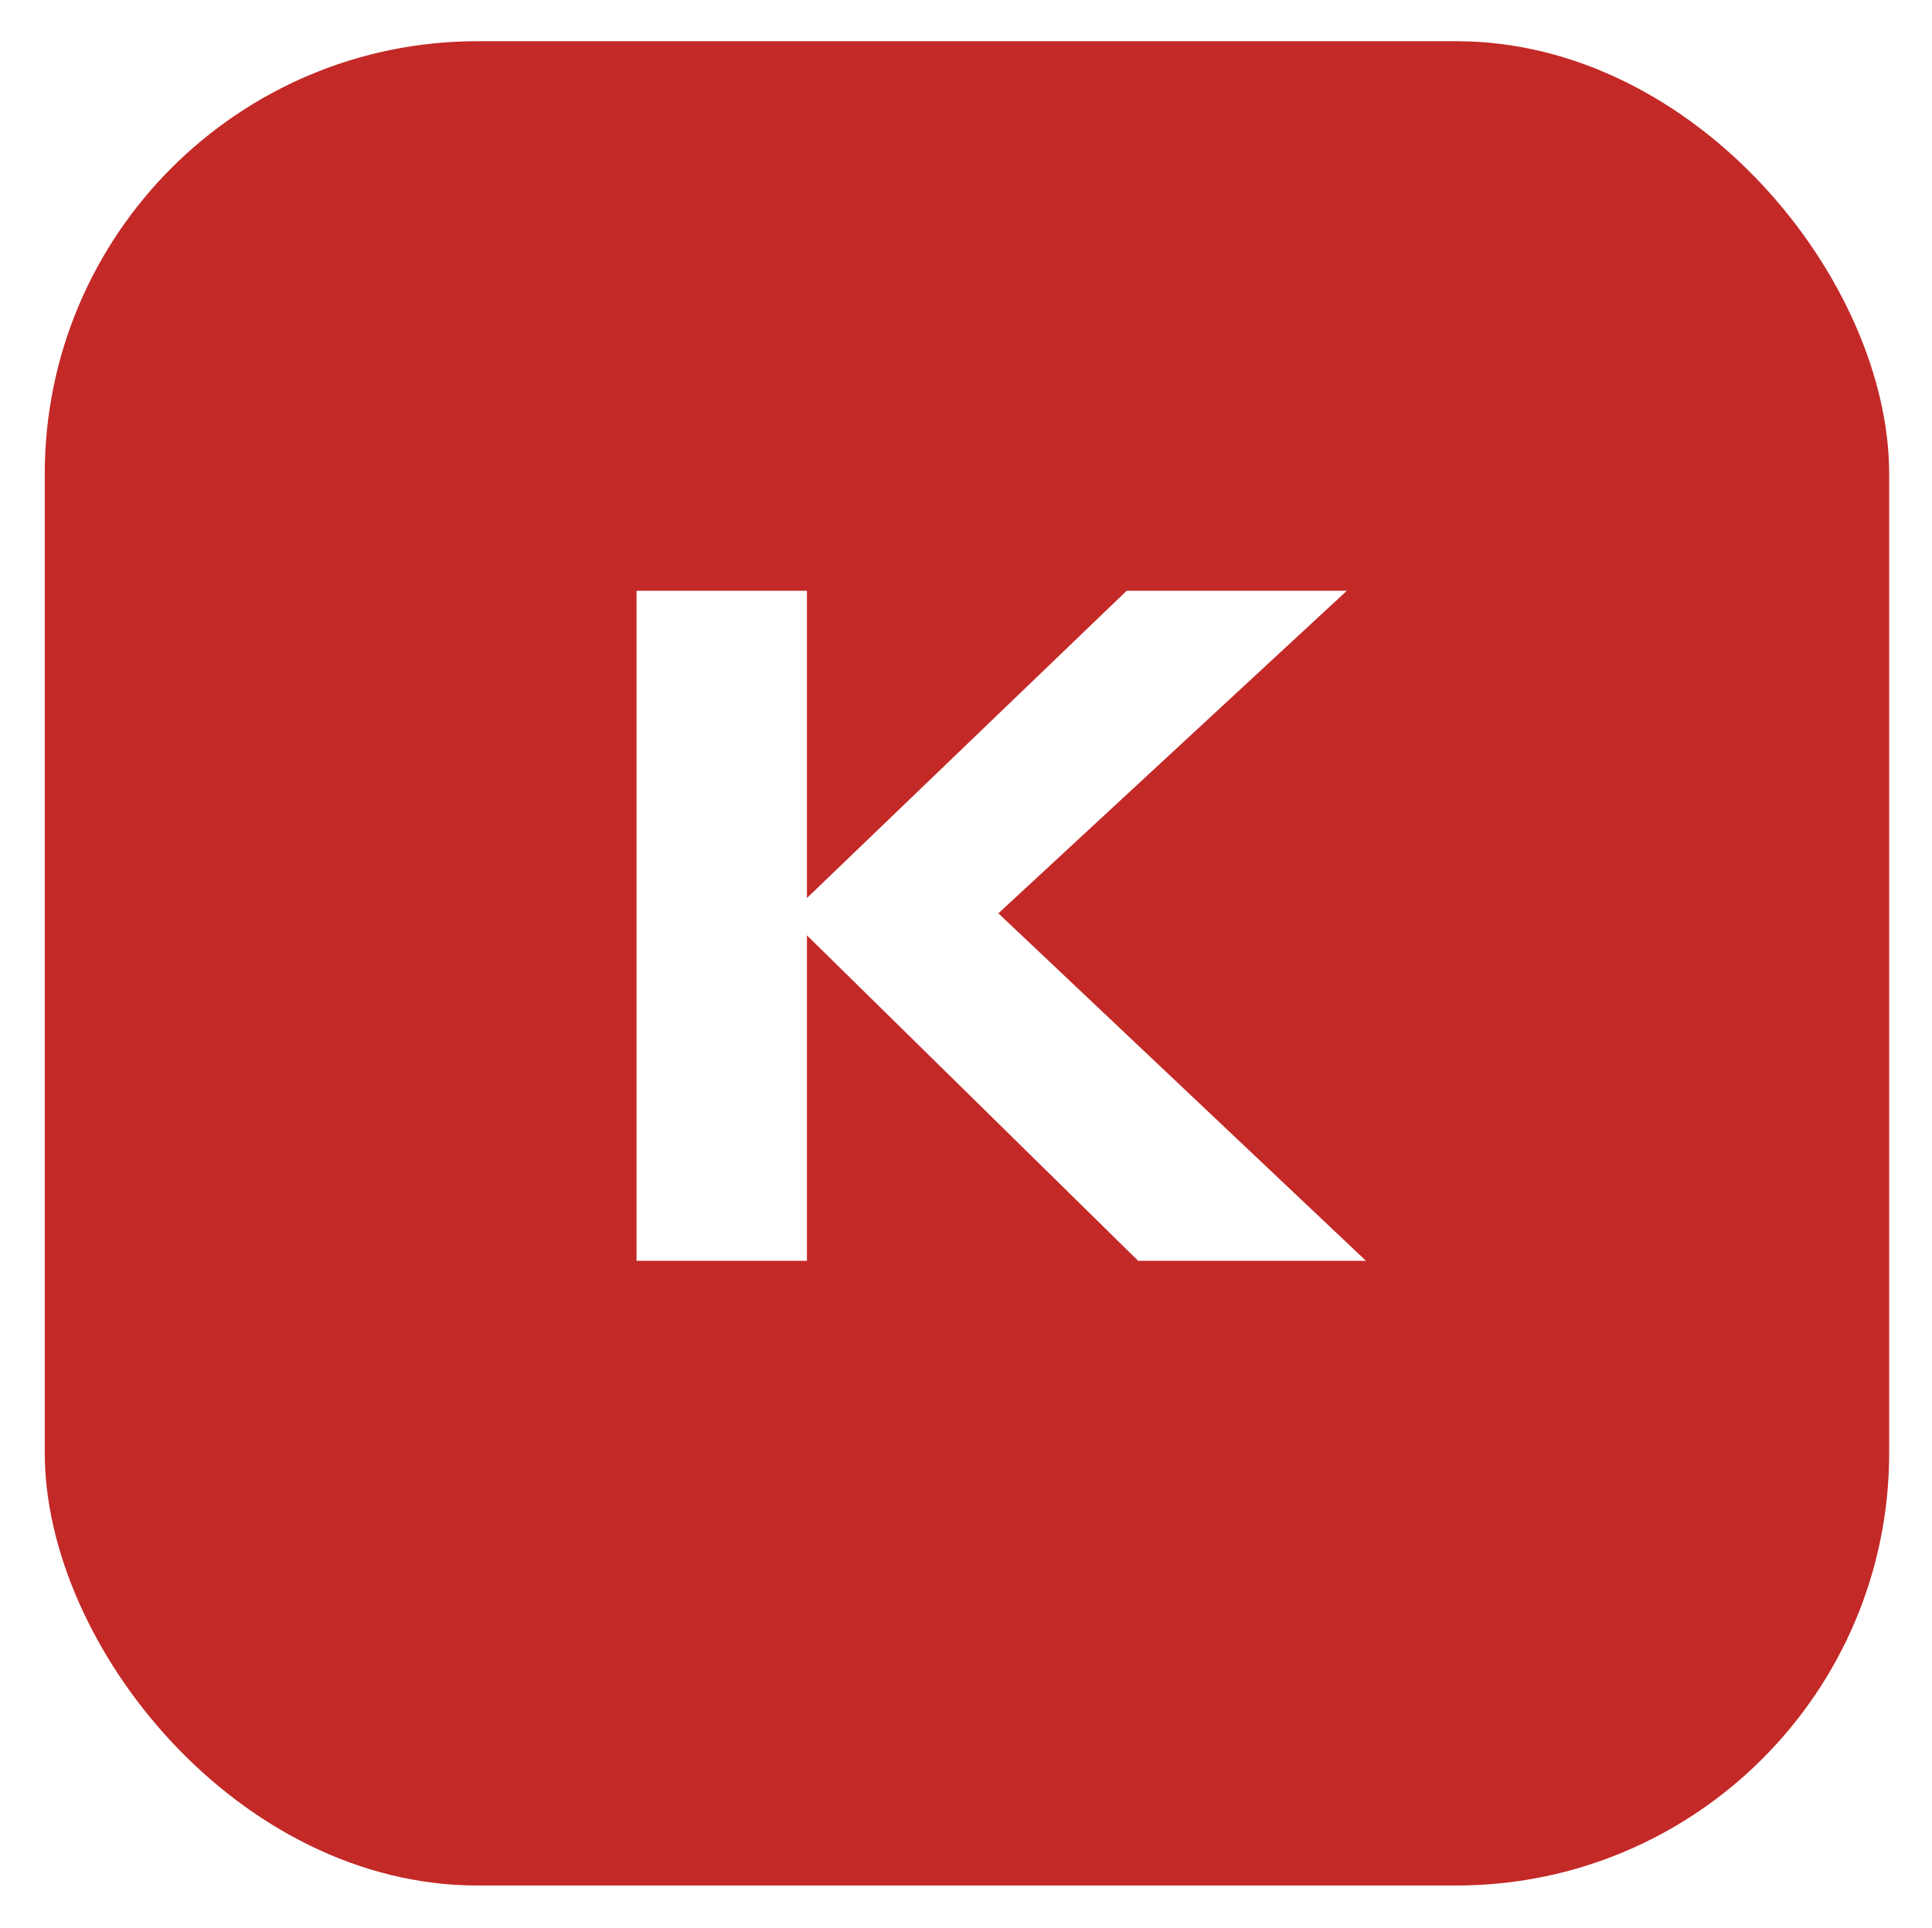
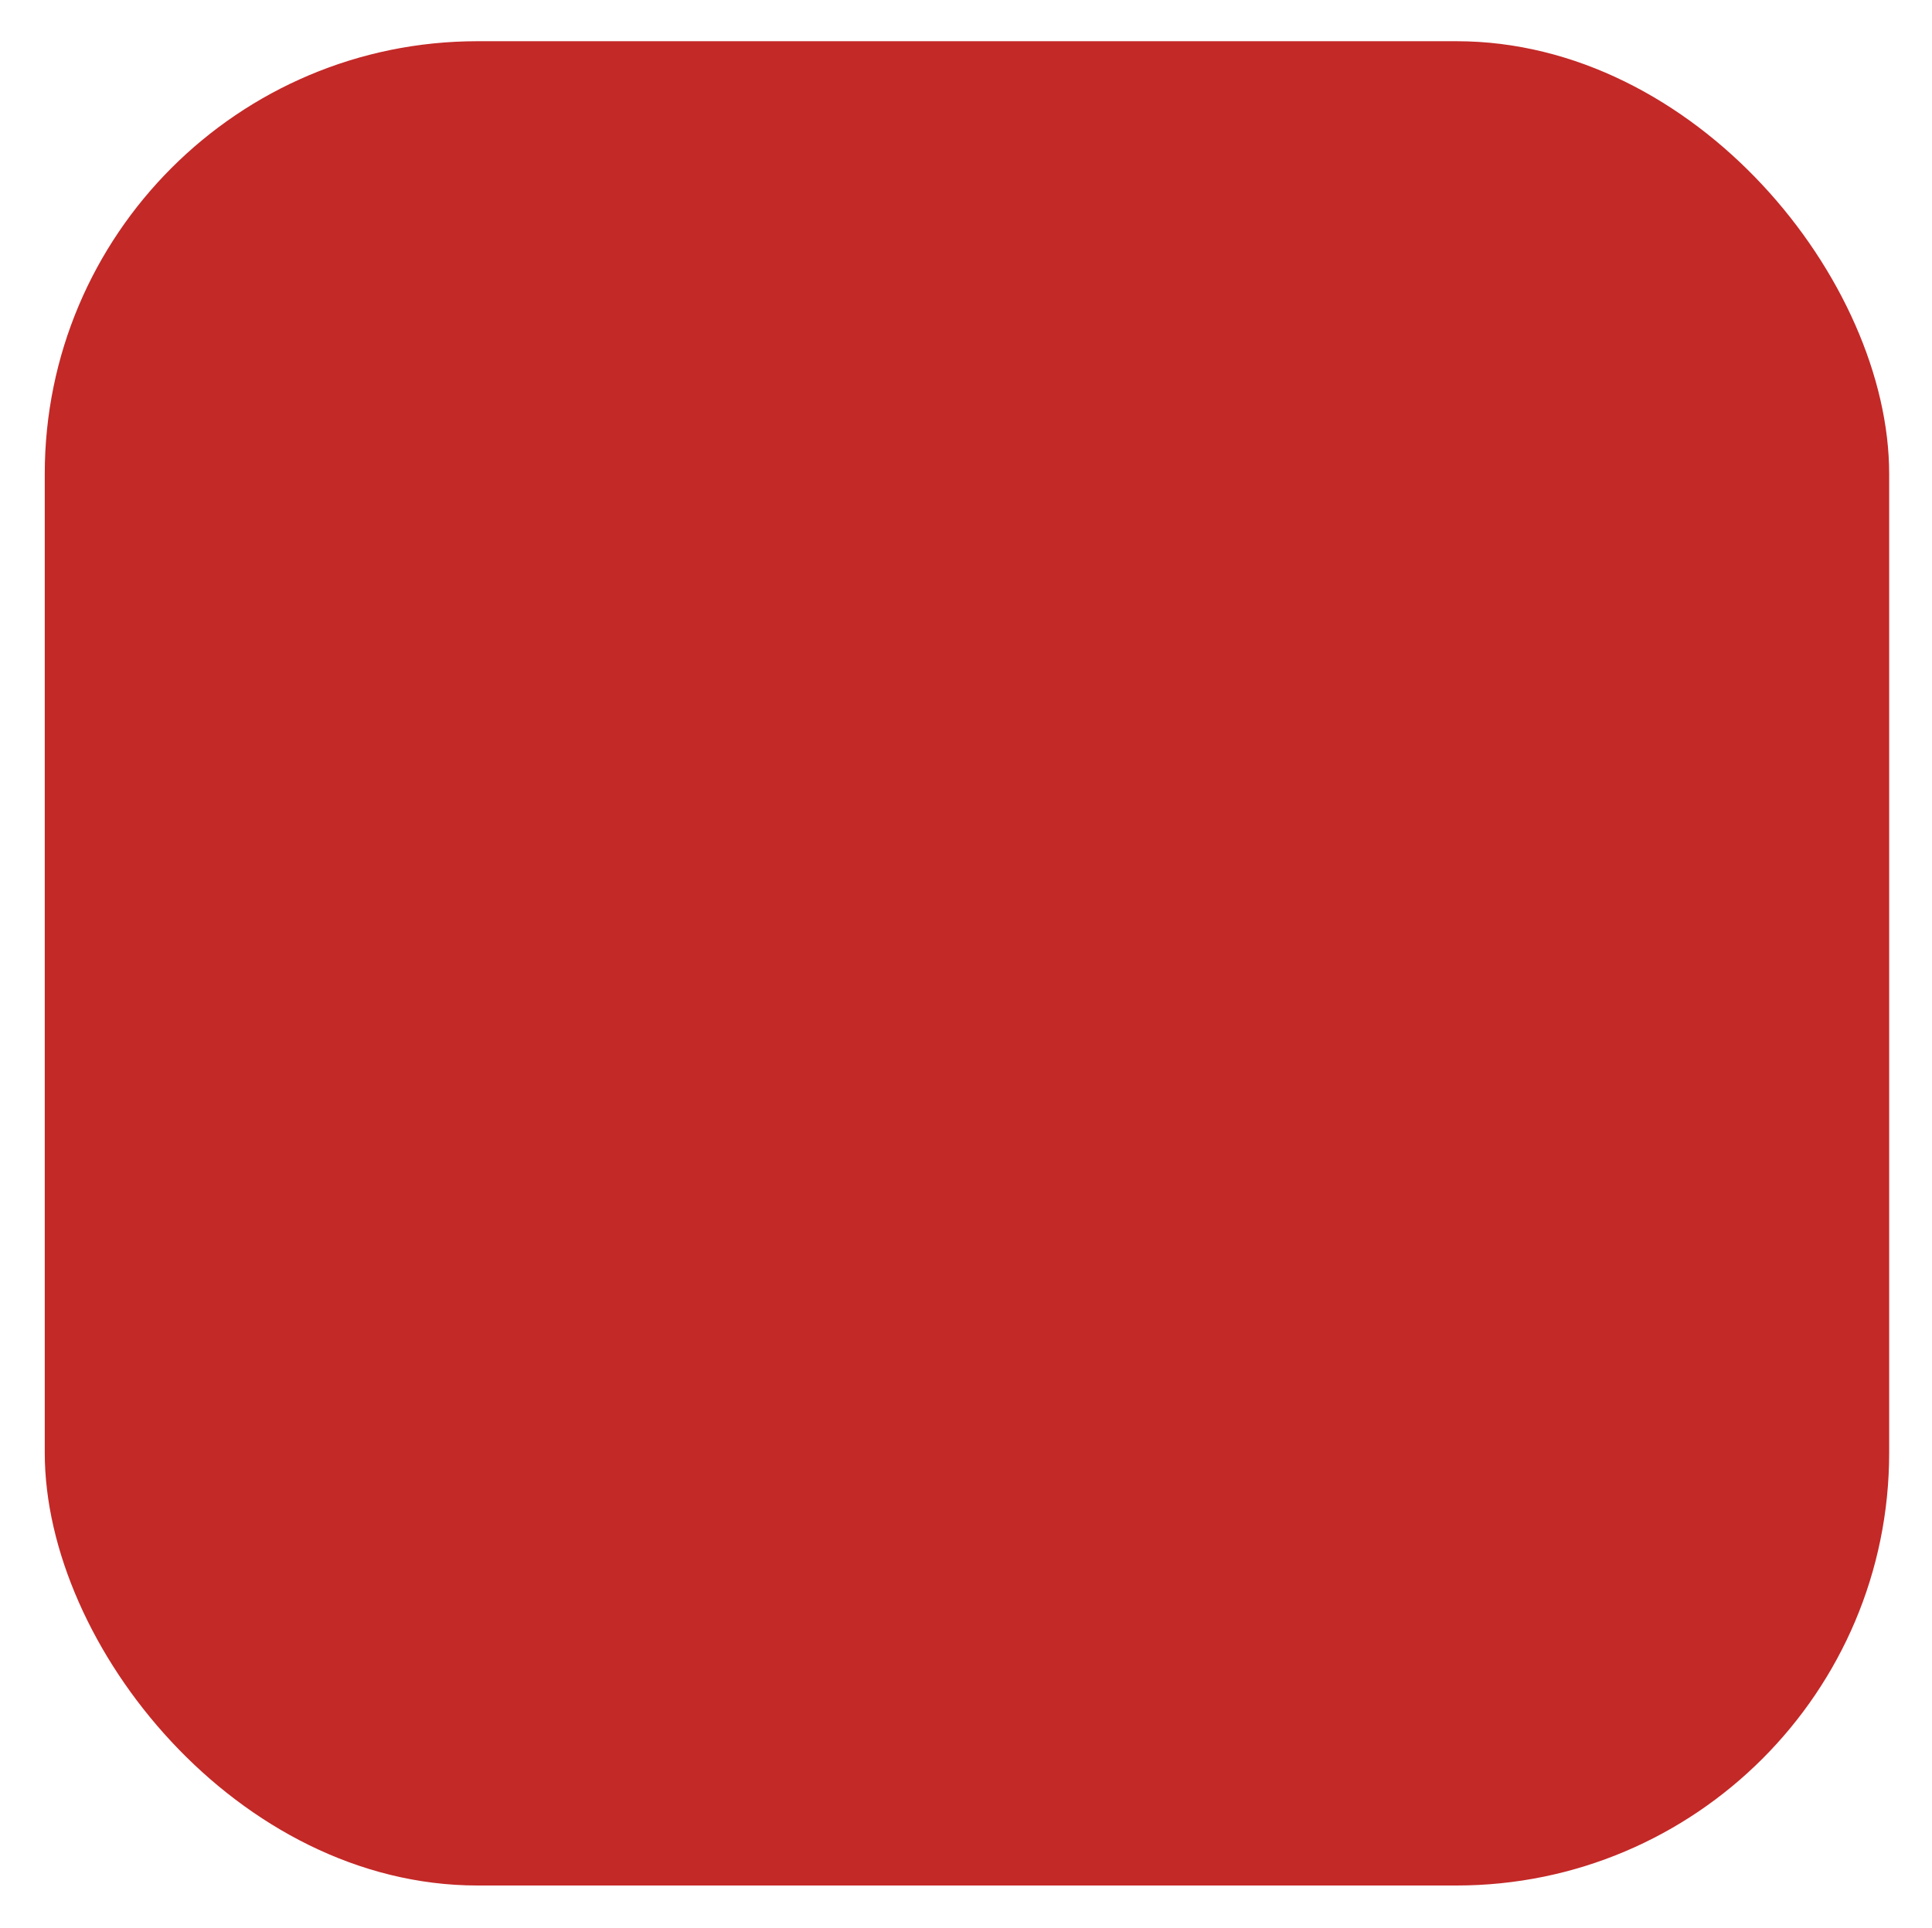
<svg xmlns="http://www.w3.org/2000/svg" width="518" height="517" viewBox="0 0 518 517" fill="none">
  <g filter="url(#filter0_d_88_7)">
    <rect x="12" width="494.518" height="494.518" rx="116.032" fill="#C32927" />
  </g>
-   <path d="M267.684 244.899L366.242 338.067H305.157L216.352 250.802V338.067H170.666V158.404H216.352V240.792L302.077 158.404H361.109L267.684 244.899Z" fill="white" />
  <defs>
    <filter id="filter0_d_88_7" x="0.949" y="0" width="516.619" height="516.619" filterUnits="userSpaceOnUse" color-interpolation-filters="sRGB">
      <feFlood flood-opacity="0" result="BackgroundImageFix" />
      <feColorMatrix in="SourceAlpha" type="matrix" values="0 0 0 0 0 0 0 0 0 0 0 0 0 0 0 0 0 0 127 0" result="hardAlpha" />
      <feOffset dy="11.051" />
      <feGaussianBlur stdDeviation="5.525" />
      <feComposite in2="hardAlpha" operator="out" />
      <feColorMatrix type="matrix" values="0 0 0 0 0 0 0 0 0 0 0 0 0 0 0 0 0 0 0.25 0" />
      <feBlend mode="normal" in2="BackgroundImageFix" result="effect1_dropShadow_88_7" />
      <feBlend mode="normal" in="SourceGraphic" in2="effect1_dropShadow_88_7" result="shape" />
    </filter>
  </defs>
</svg>